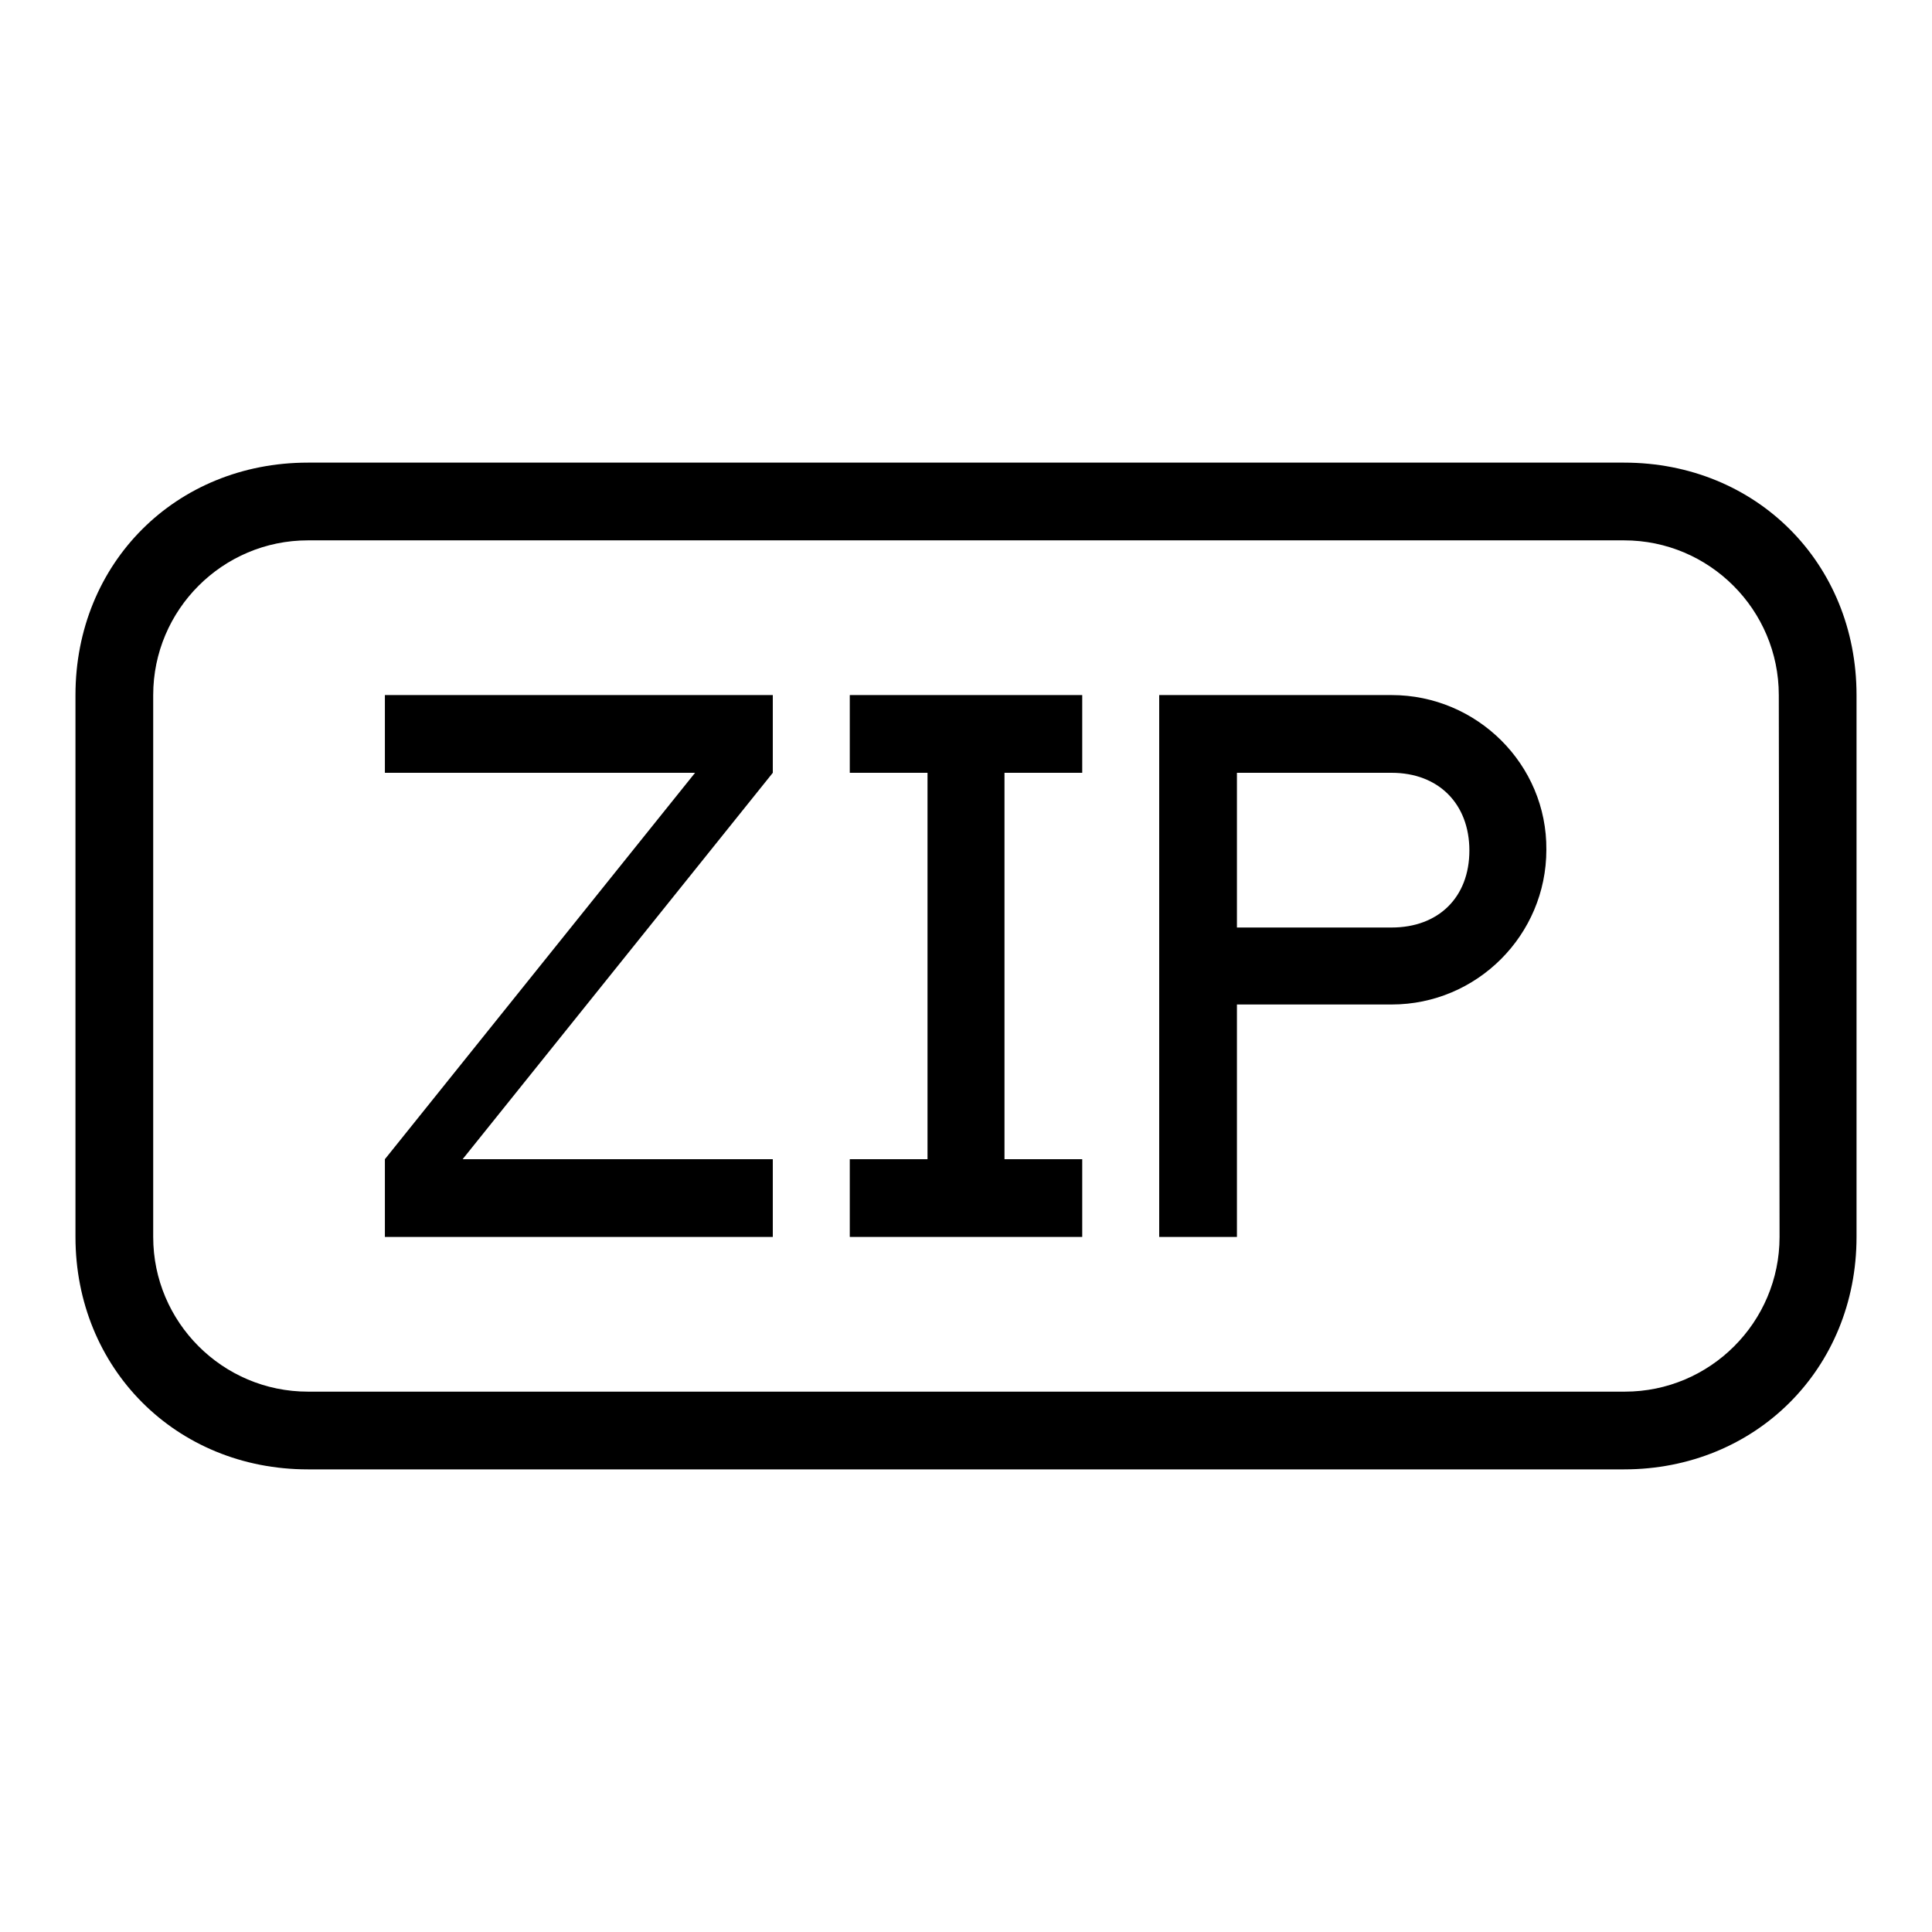
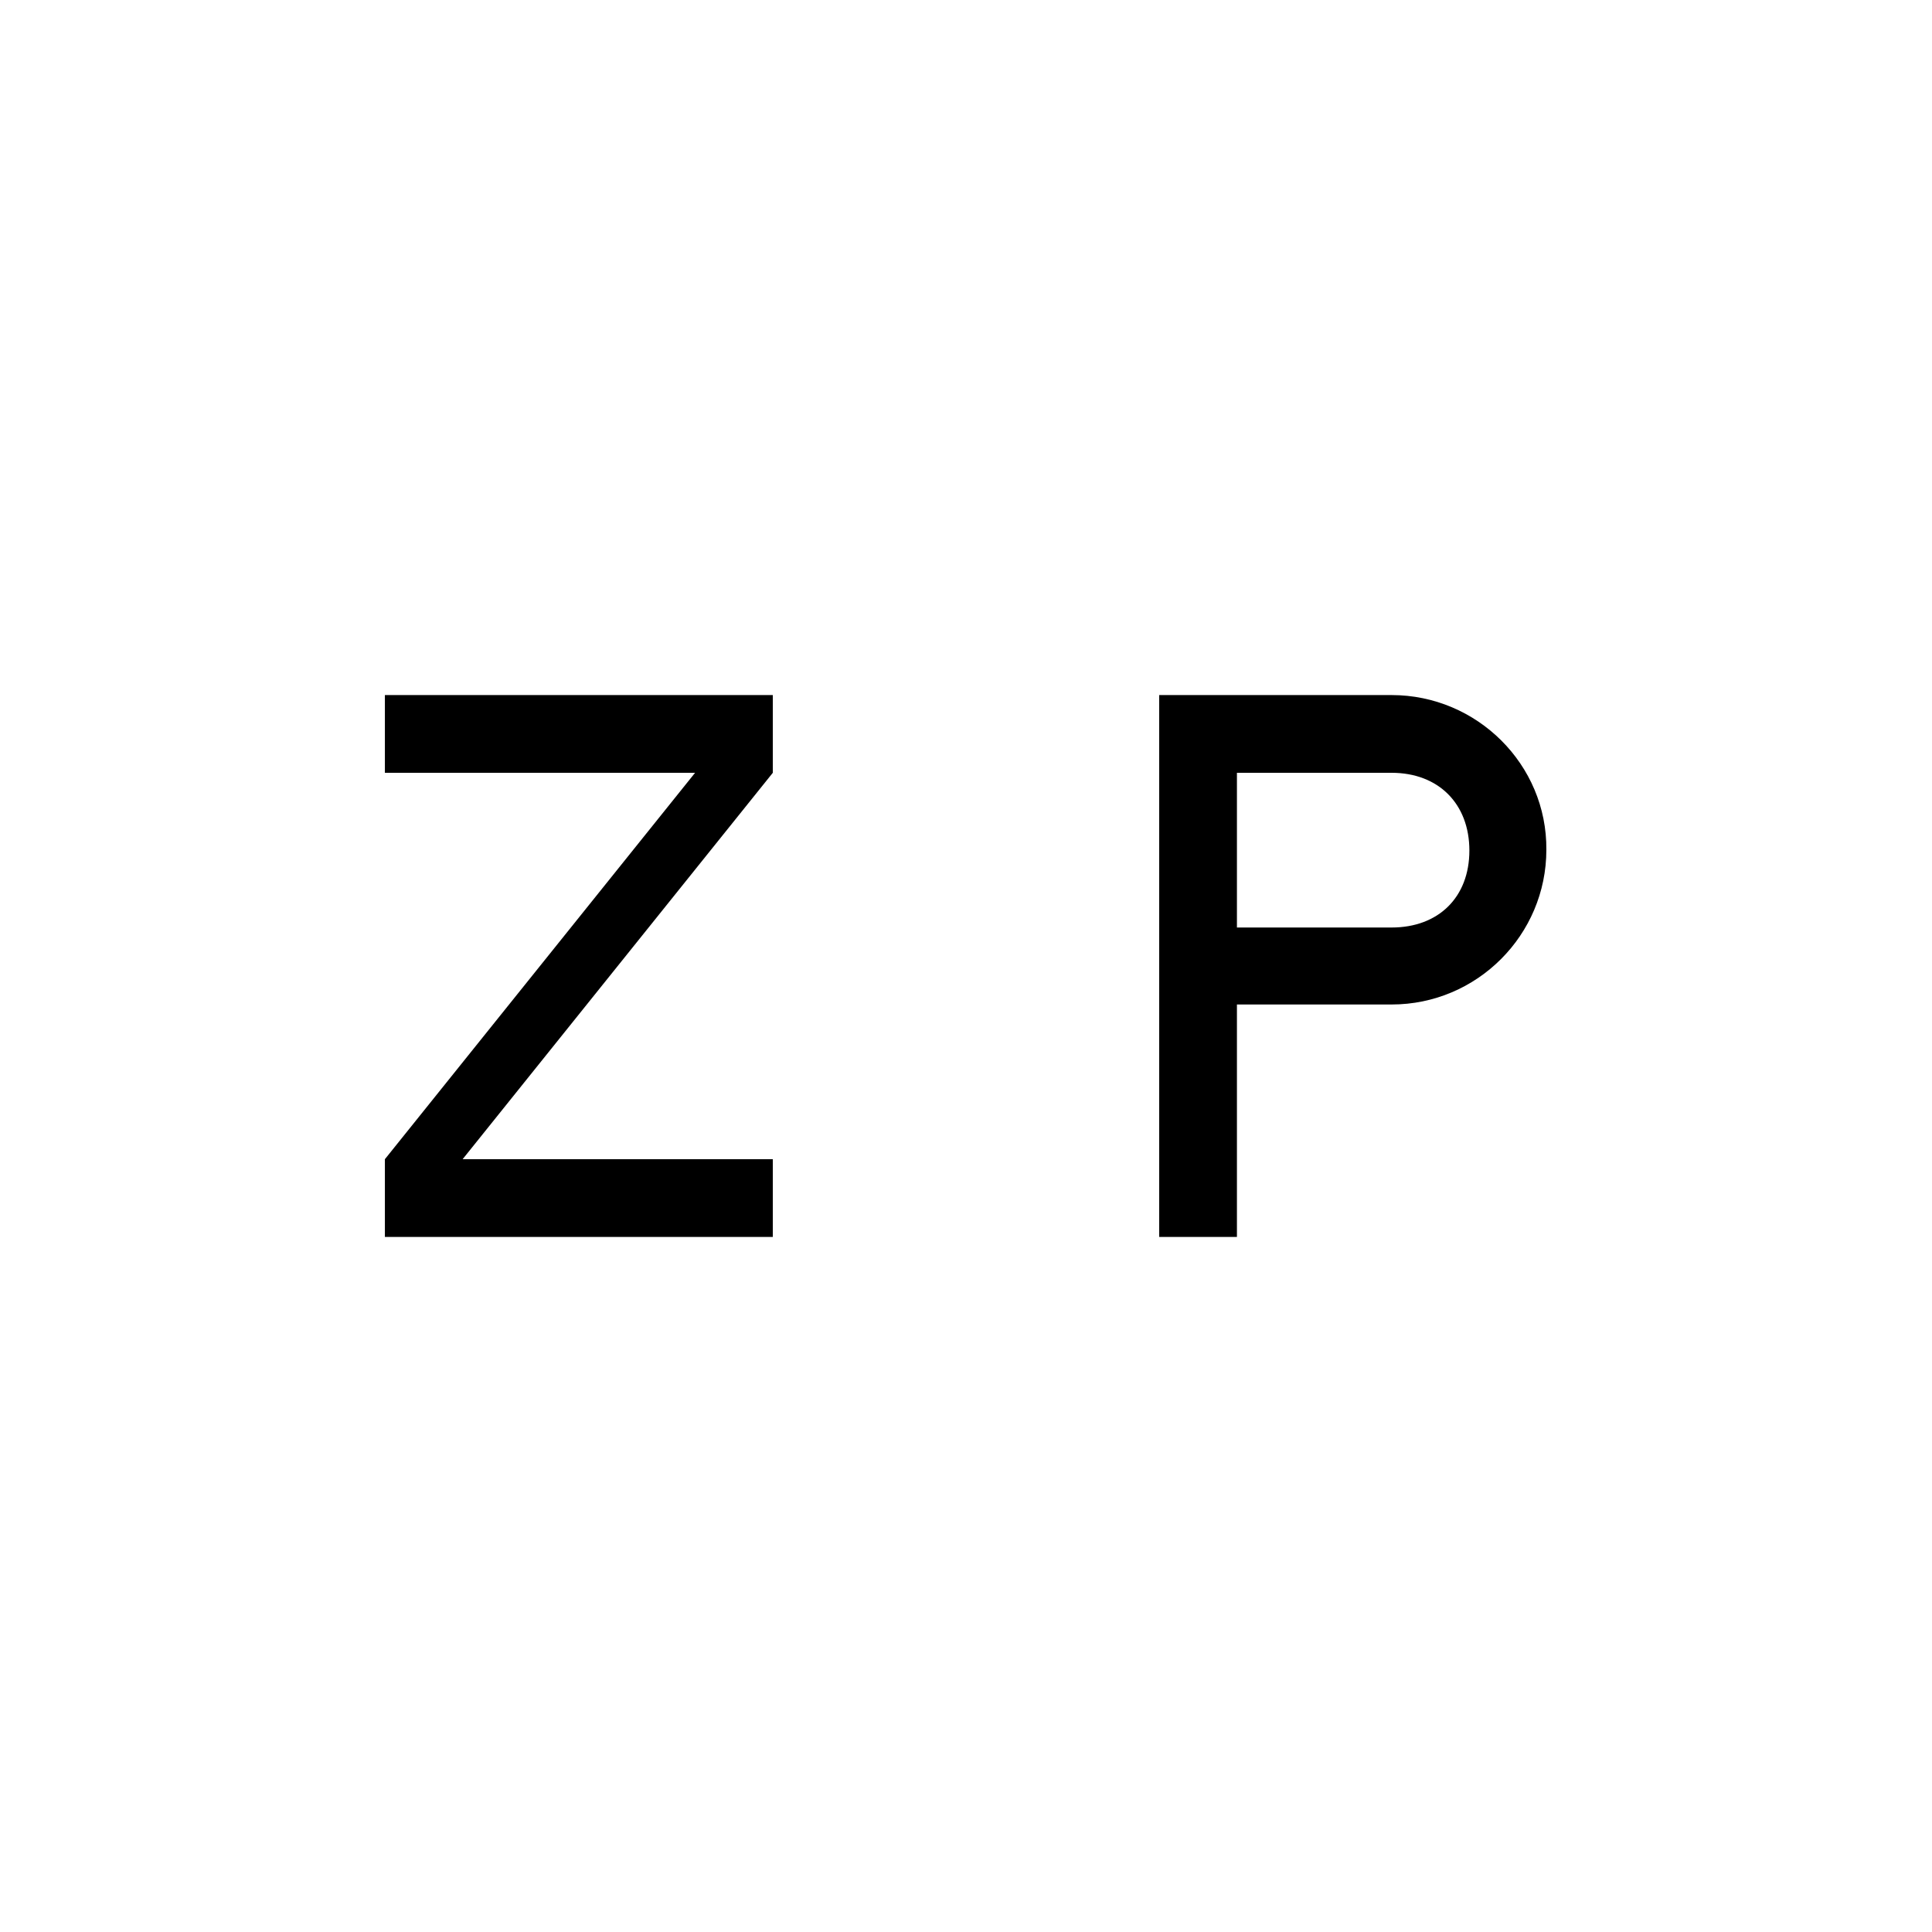
<svg xmlns="http://www.w3.org/2000/svg" version="1.1" x="0px" y="0px" viewBox="0 0 256 256" enable-background="new 0 0 256 256" xml:space="preserve">
  <g>
    <g>
      <g>
        <g>
          <path fill="#000000" d="M51 102.4L92.1 102.4 51 153.6 51 163.9 102.4 163.9 102.4 153.6 61.3 153.6 102.4 102.4 102.4 92.1 51 92.1 z" />
-           <path fill="#000000" d="M112.6 102.4L122.9 102.4 122.9 153.6 112.6 153.6 112.6 163.9 143.4 163.9 143.4 153.6 133.1 153.6 133.1 102.4 143.4 102.4 143.4 92.1 112.6 92.1 z" />
          <path fill="#000000" d="M184.4,92.1h-30.8v20.5v51.3h10.3v-30.8h20.5c11.3,0,20.5-9.2,20.5-20.5C205,101.3,195.7,92.1,184.4,92.1z M184.4,122.9h-20.5v-20.5h20.5c6.2,0,10.3,4.1,10.3,10.3S190.6,122.9,184.4,122.9z" />
-           <path fill="#000000" d="M215.2,61.3H40.8C23.3,61.3,10,74.6,10,92.1v71.8c0,17.4,13.3,30.8,30.8,30.8h174.4c17.4,0,30.8-13.3,30.8-30.8V92.1C246,74.6,232.7,61.3,215.2,61.3z M235.8,163.9c0,11.3-9.2,20.5-20.5,20.5H40.8c-11.3,0-20.5-9.2-20.5-20.5V92.1c0-11.3,9.2-20.5,20.5-20.5h174.4c11.3,0,20.5,9.2,20.5,20.5L235.8,163.9L235.8,163.9z" />
        </g>
      </g>
      <g />
      <g />
      <g />
      <g />
      <g />
      <g />
      <g />
      <g />
      <g />
      <g />
      <g />
      <g />
      <g />
      <g />
      <g />
    </g>
  </g>
</svg>